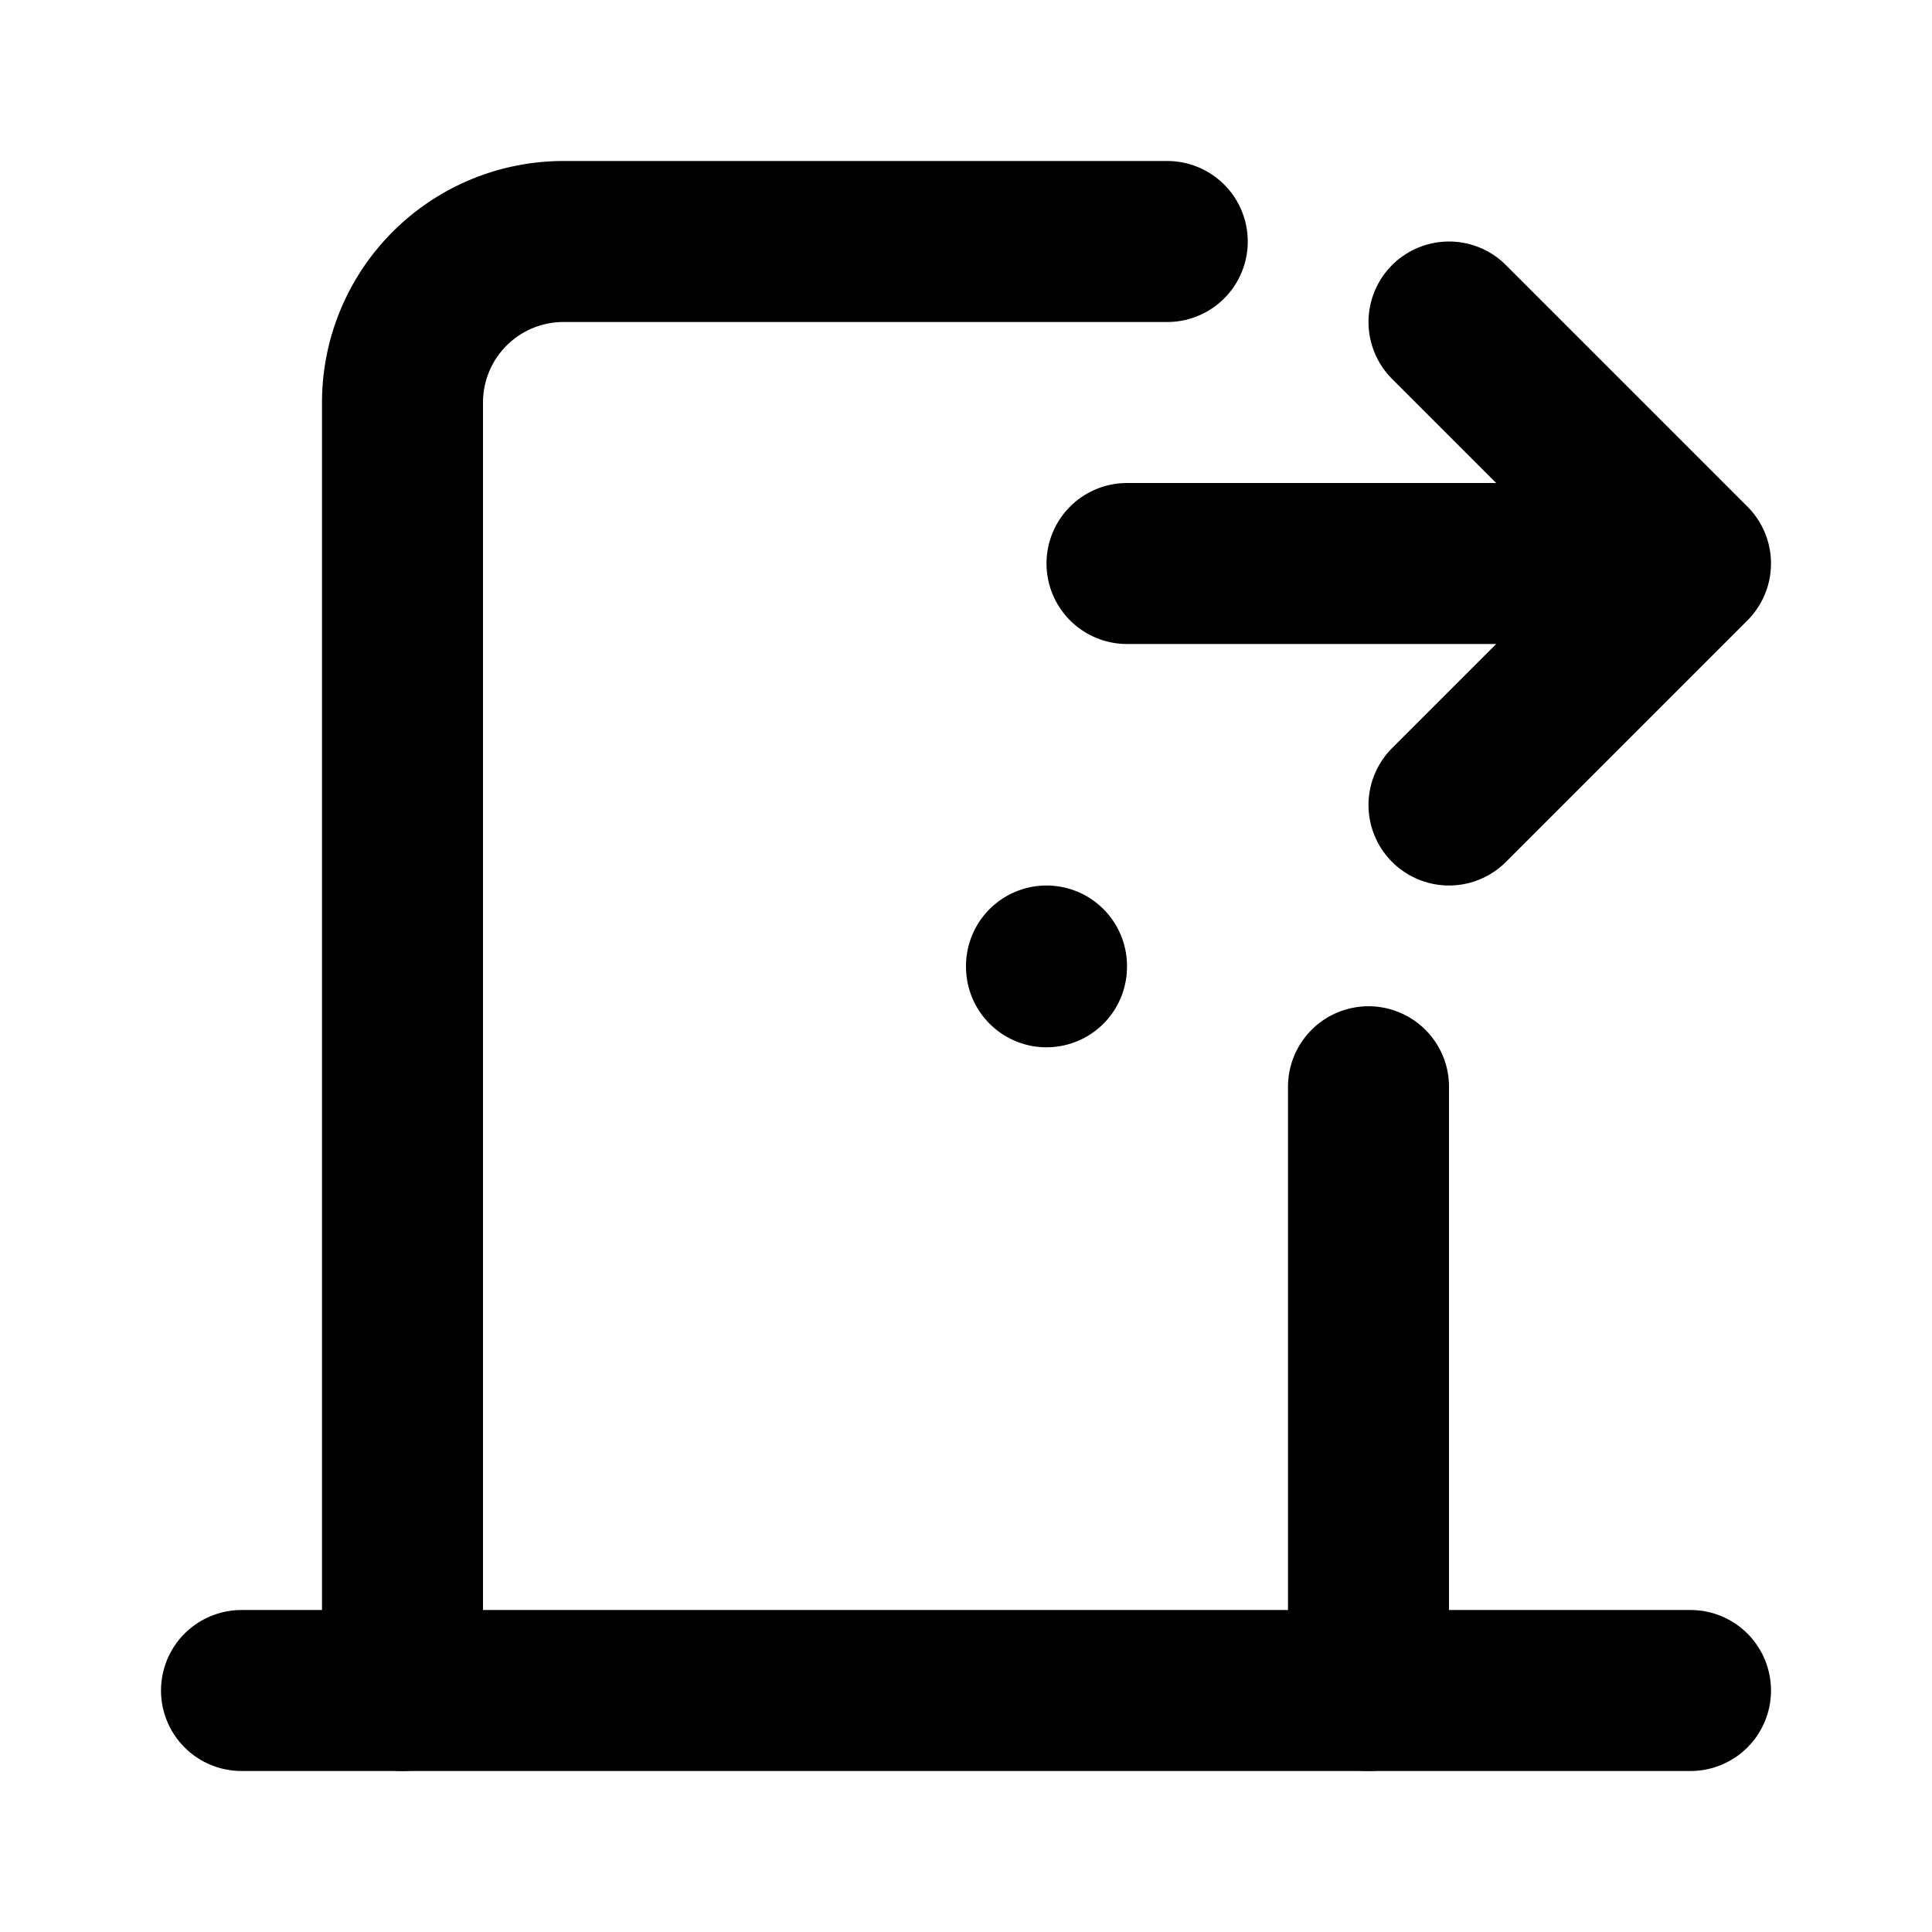
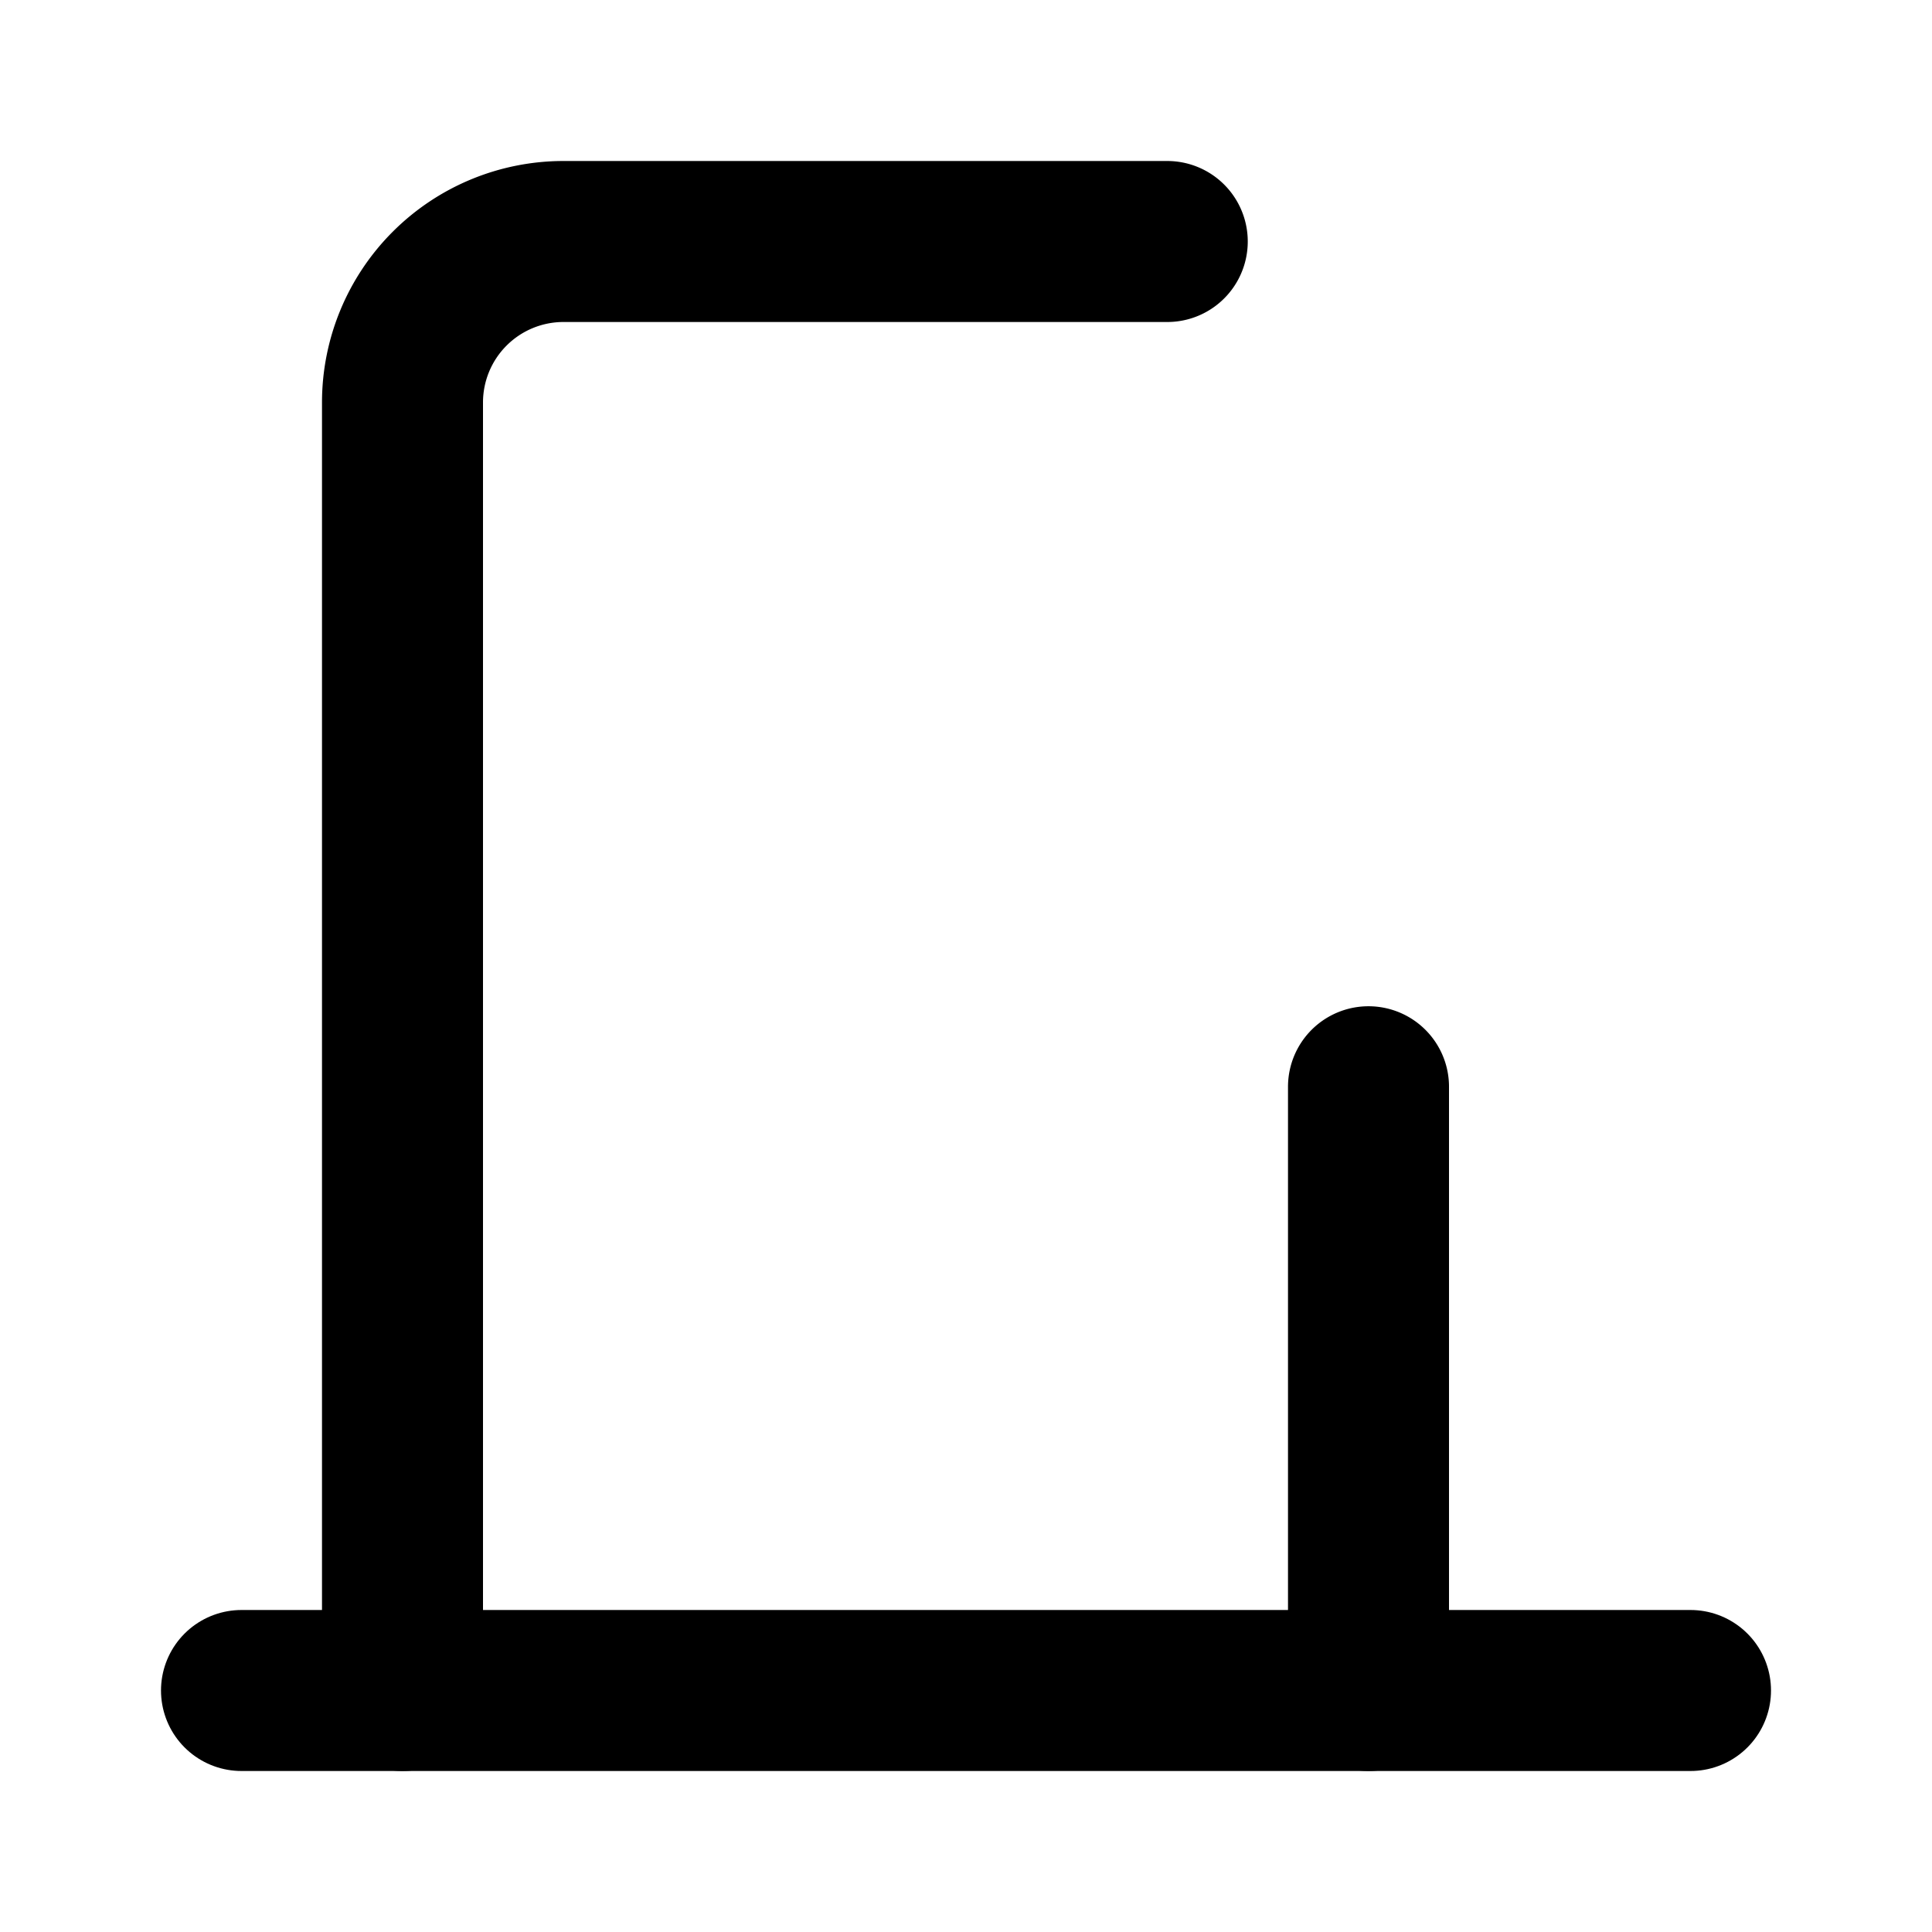
<svg xmlns="http://www.w3.org/2000/svg" width="24" height="24" viewBox="0 0 24 24" fill="none" stroke="currentColor" stroke-width="2" stroke-linecap="round" stroke-linejoin="round">
-   <path d="M13 12v.01" />
  <path d="M3 21h18" />
  <path d="M5 21v-16a2 2 0 0 1 2 -2h7.5m2.5 10.5v7.5" />
-   <path d="M14 7h7m-3 -3l3 3l-3 3" />
</svg>